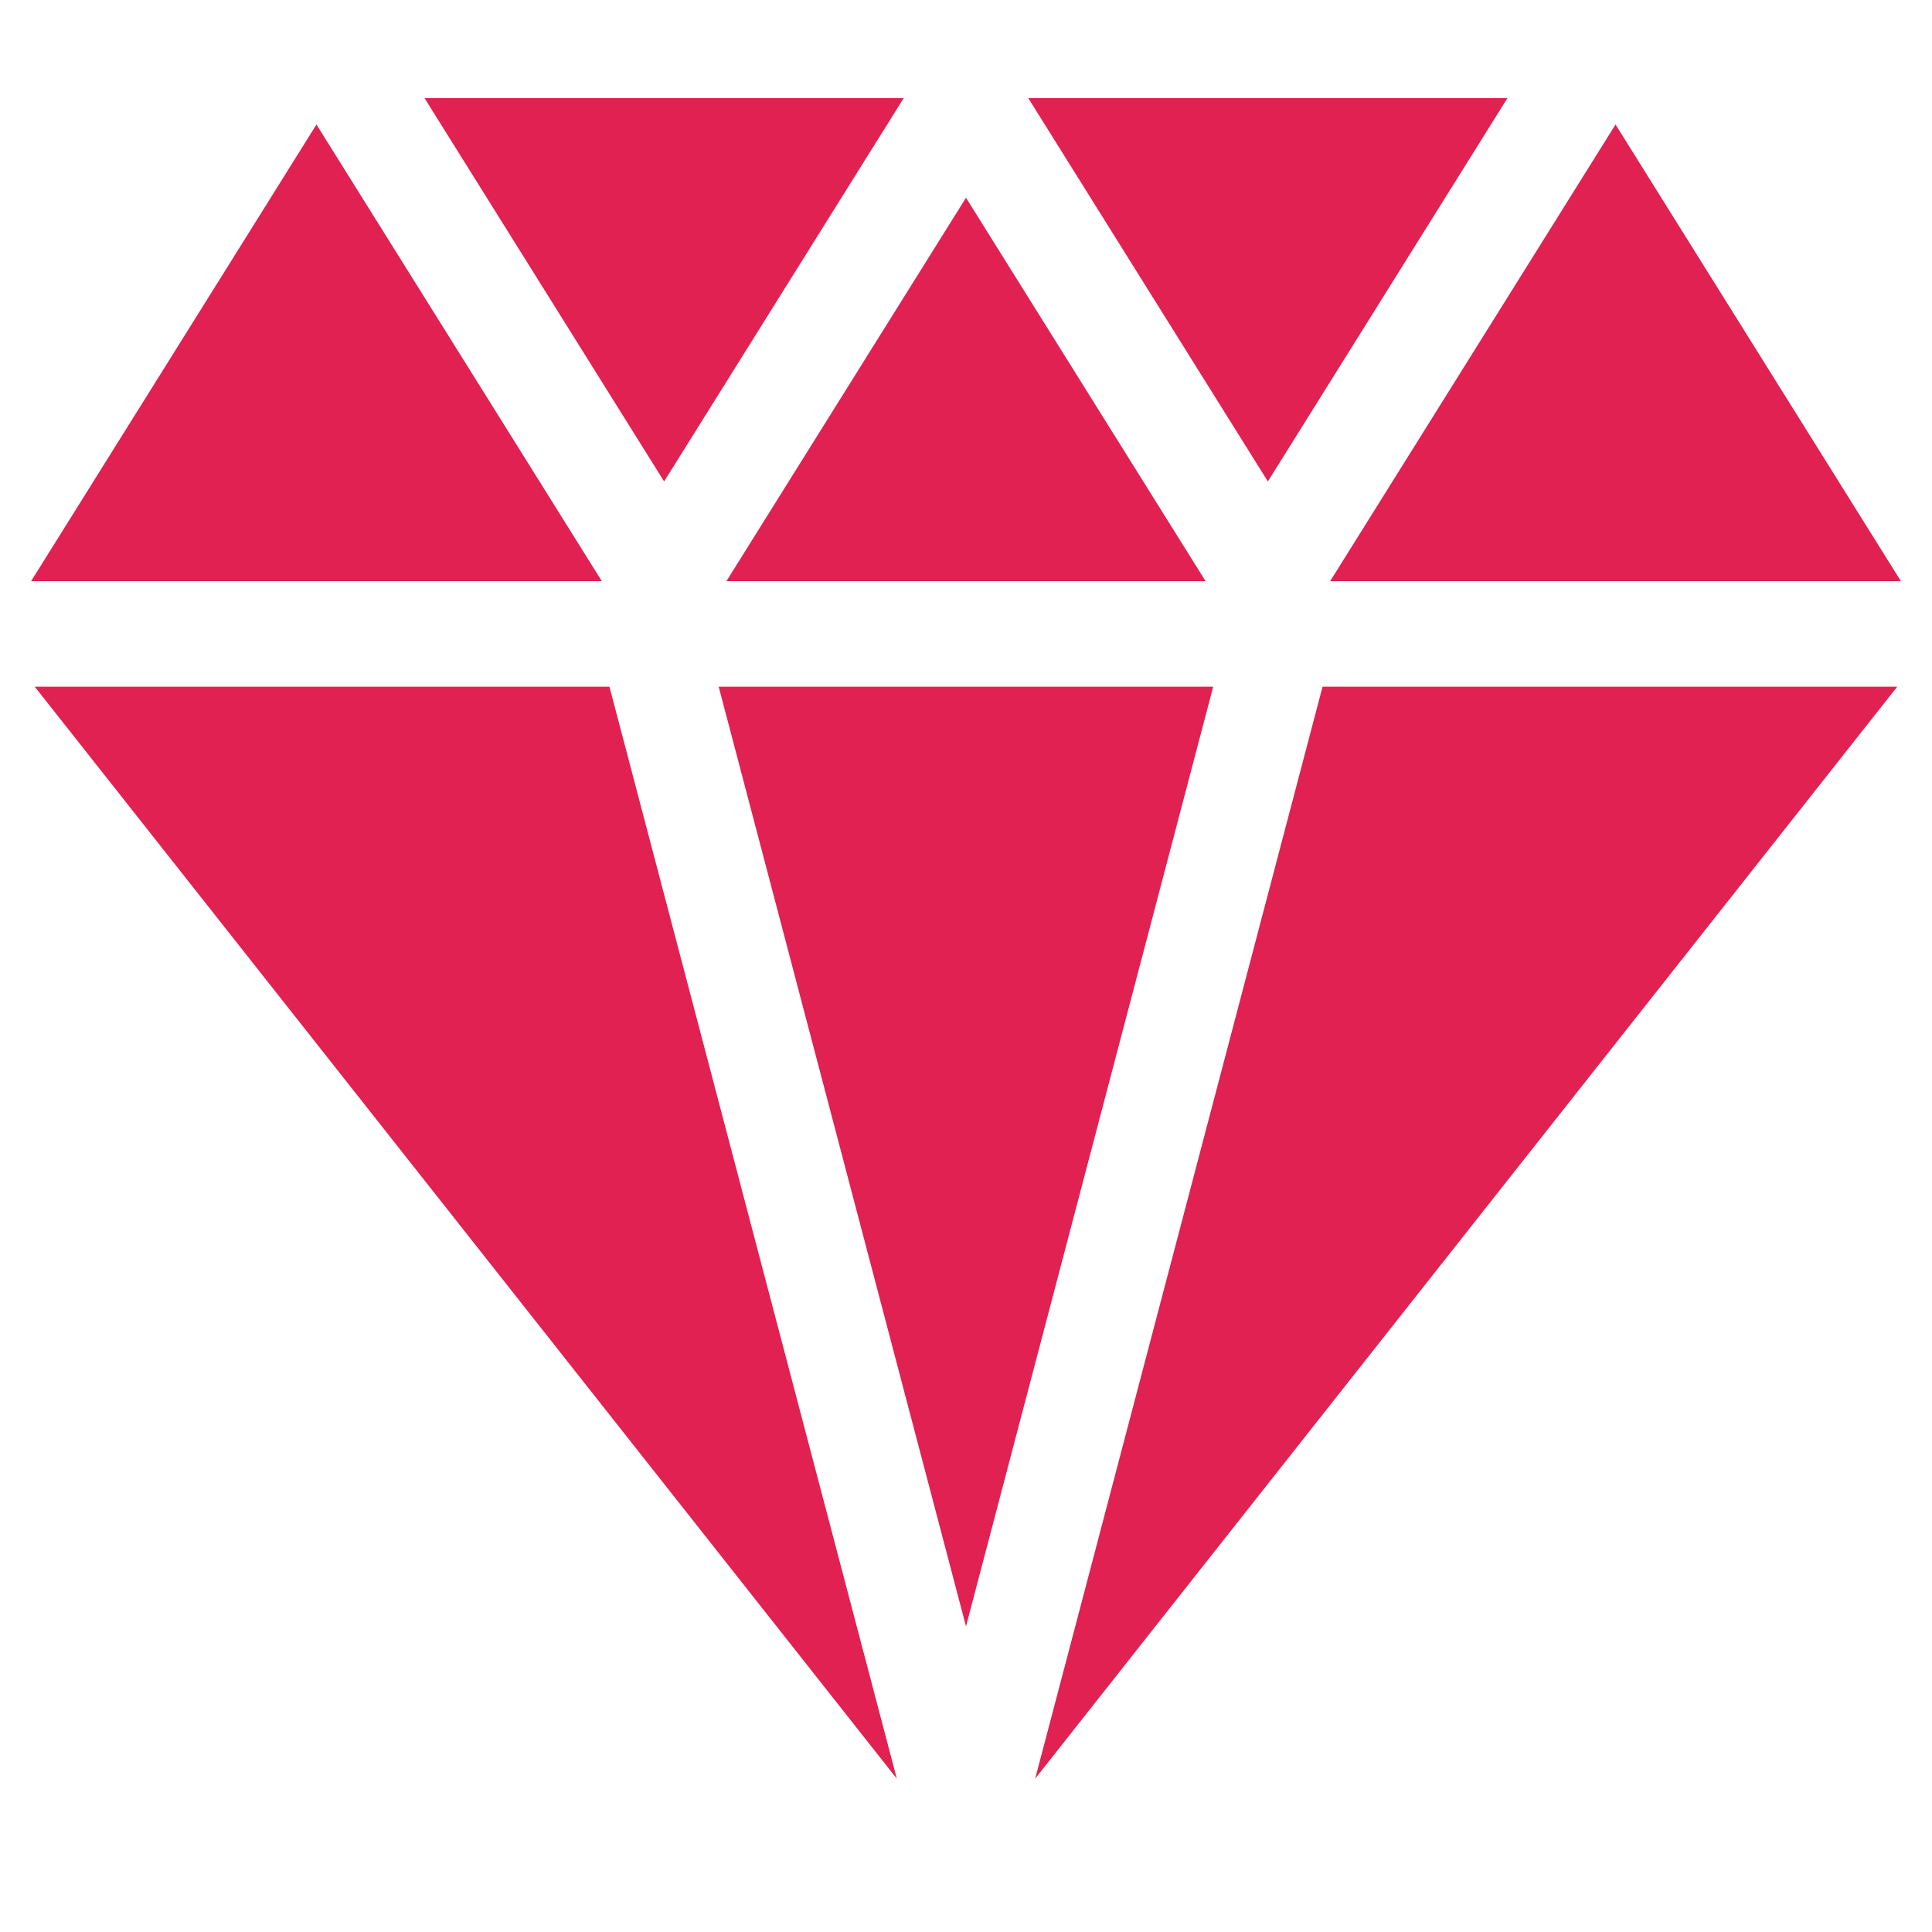
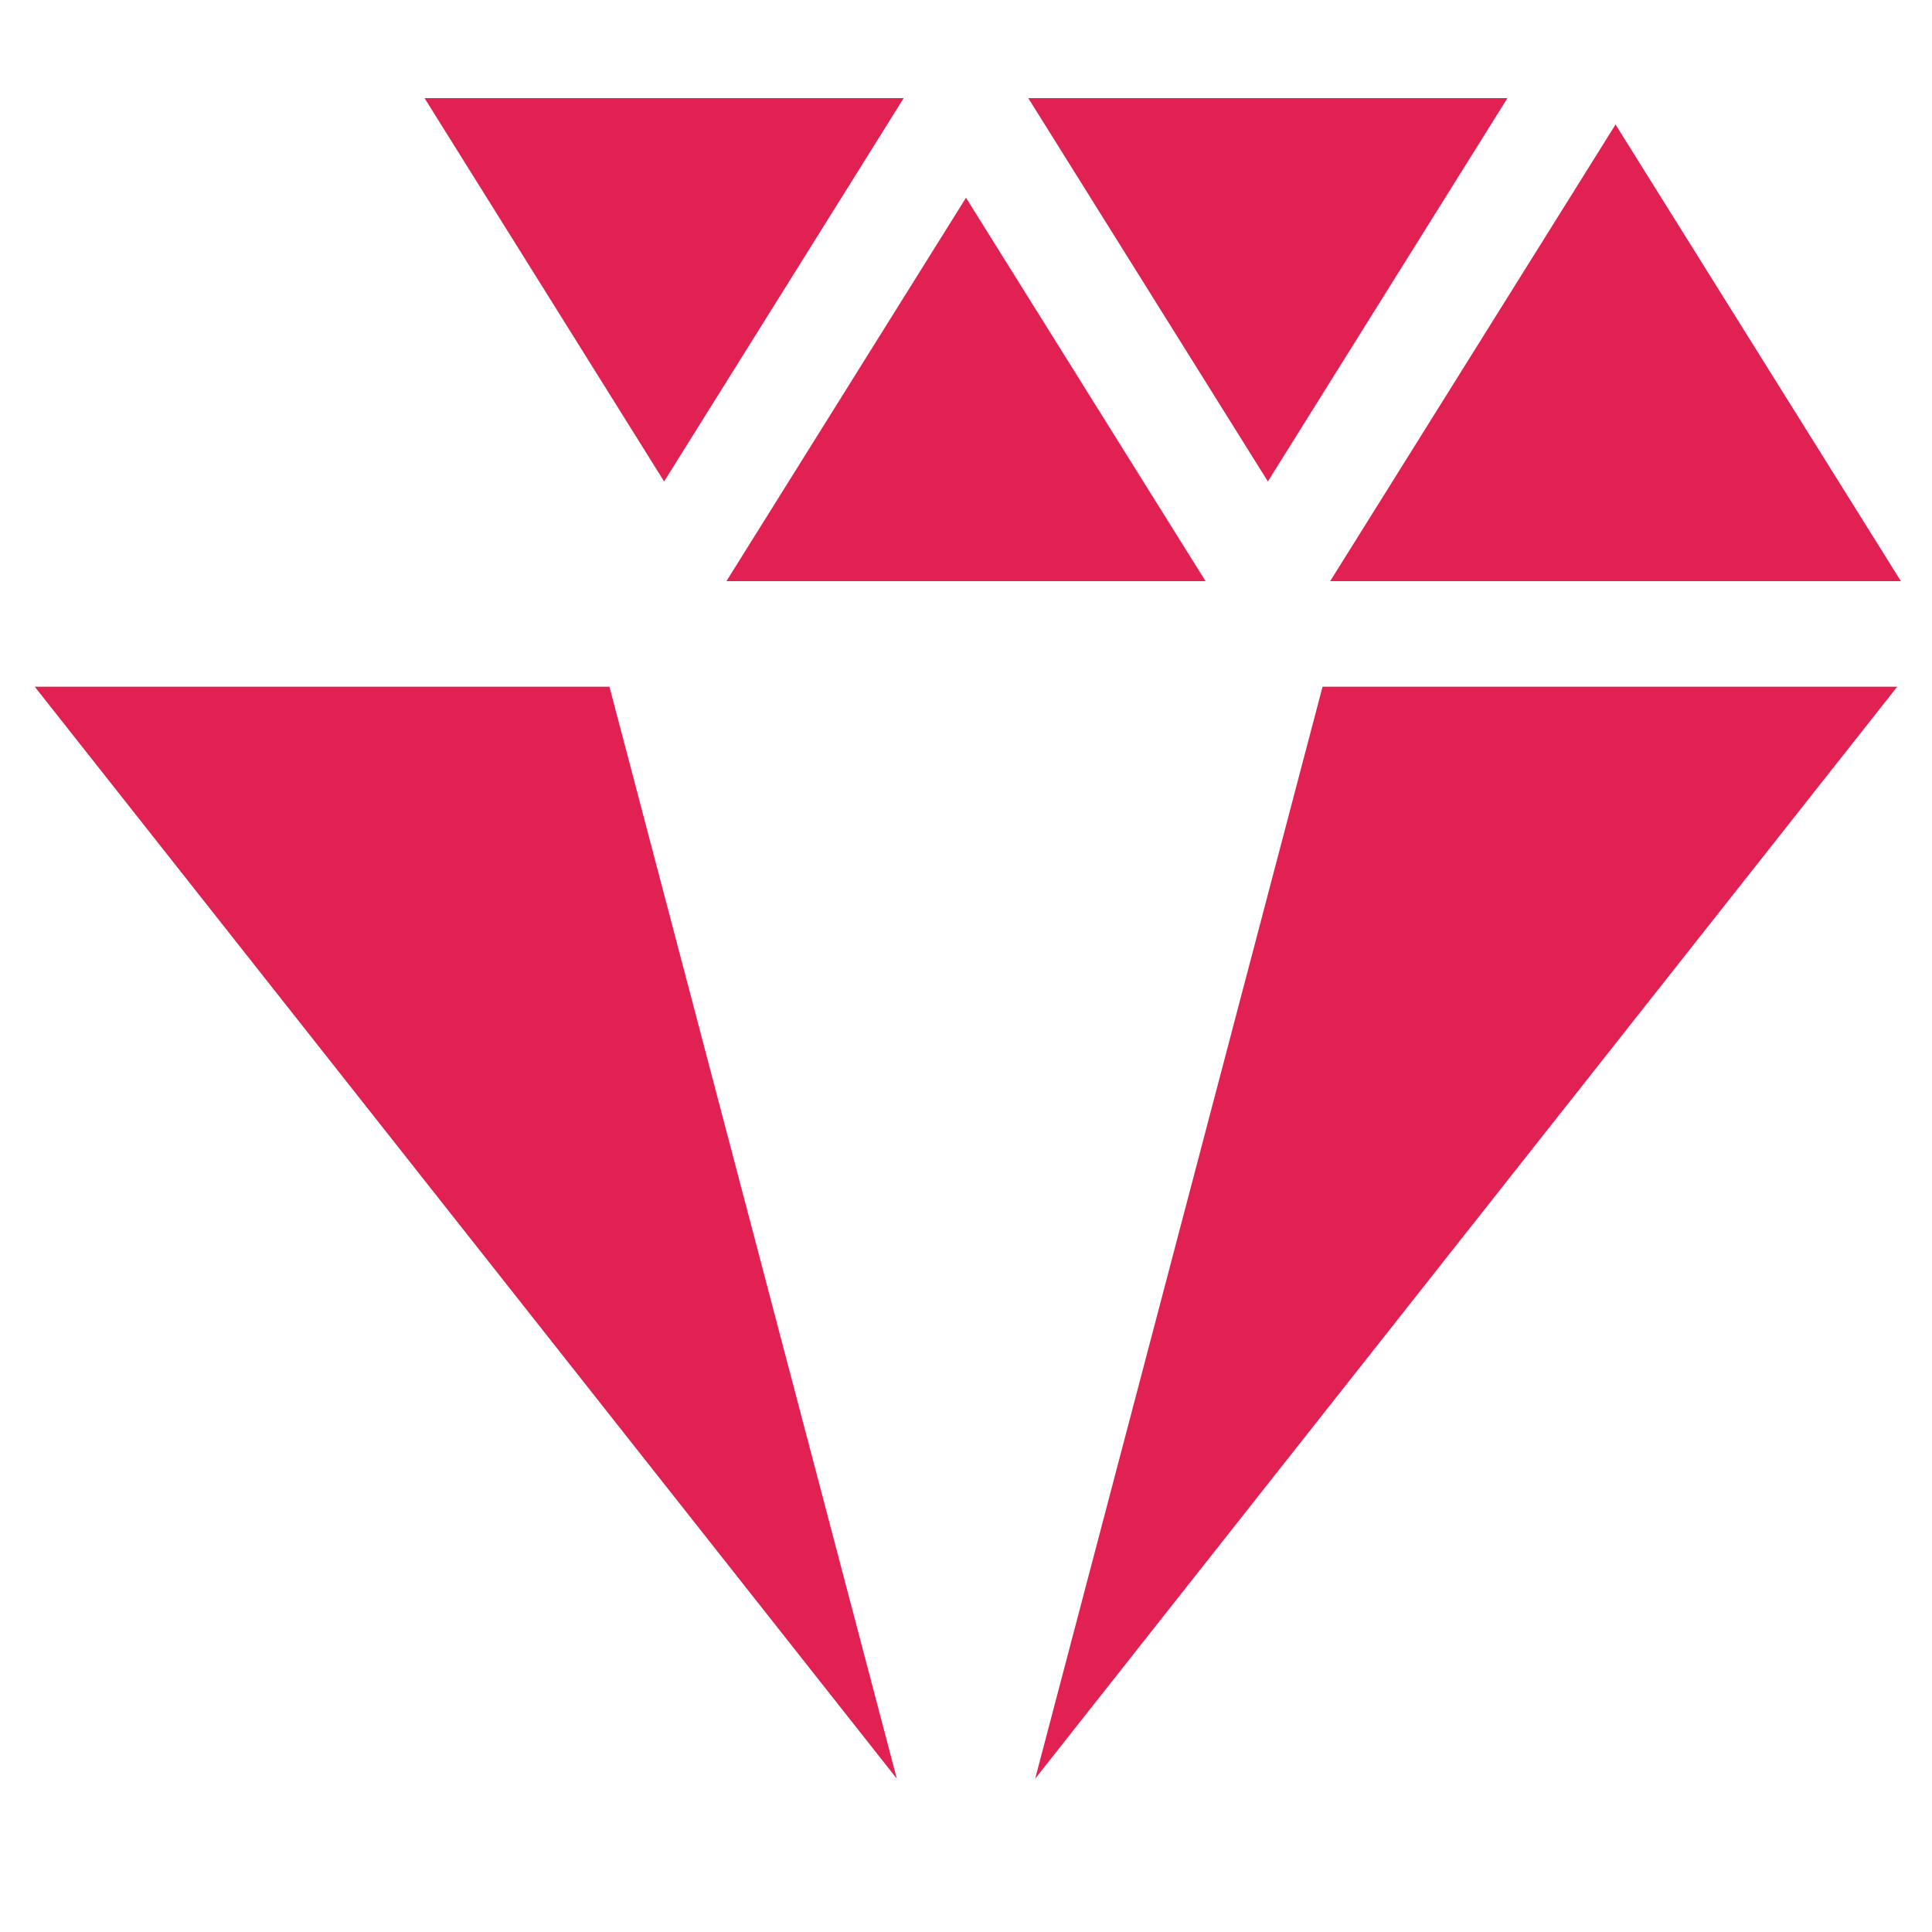
<svg xmlns="http://www.w3.org/2000/svg" width="20" height="20" viewBox="0 0 20 20" fill="none">
  <path d="M6.875 4.984L9.355 1.016H4.395L6.875 4.984Z" fill="#E12151" />
  <path d="M10.645 1.016L13.125 4.984L15.605 1.016H10.645Z" fill="#E12151" />
  <path d="M10 2.047L7.52 6.016H12.48L10 2.047Z" fill="#E12151" />
-   <path d="M3.276 1.289L0.322 6.016H6.23L3.276 1.289Z" fill="#E12151" />
  <path d="M16.724 1.289L13.77 6.016H19.678L16.724 1.289Z" fill="#E12151" />
  <path d="M6.309 7.109H0.36L9.284 18.413L6.309 7.109Z" fill="#E12151" />
-   <path d="M7.44 7.109L10 16.836L12.559 7.109H7.44Z" fill="#E12151" />
  <path d="M13.691 7.109L10.716 18.413L19.64 7.109H13.691Z" fill="#E12151" />
</svg>